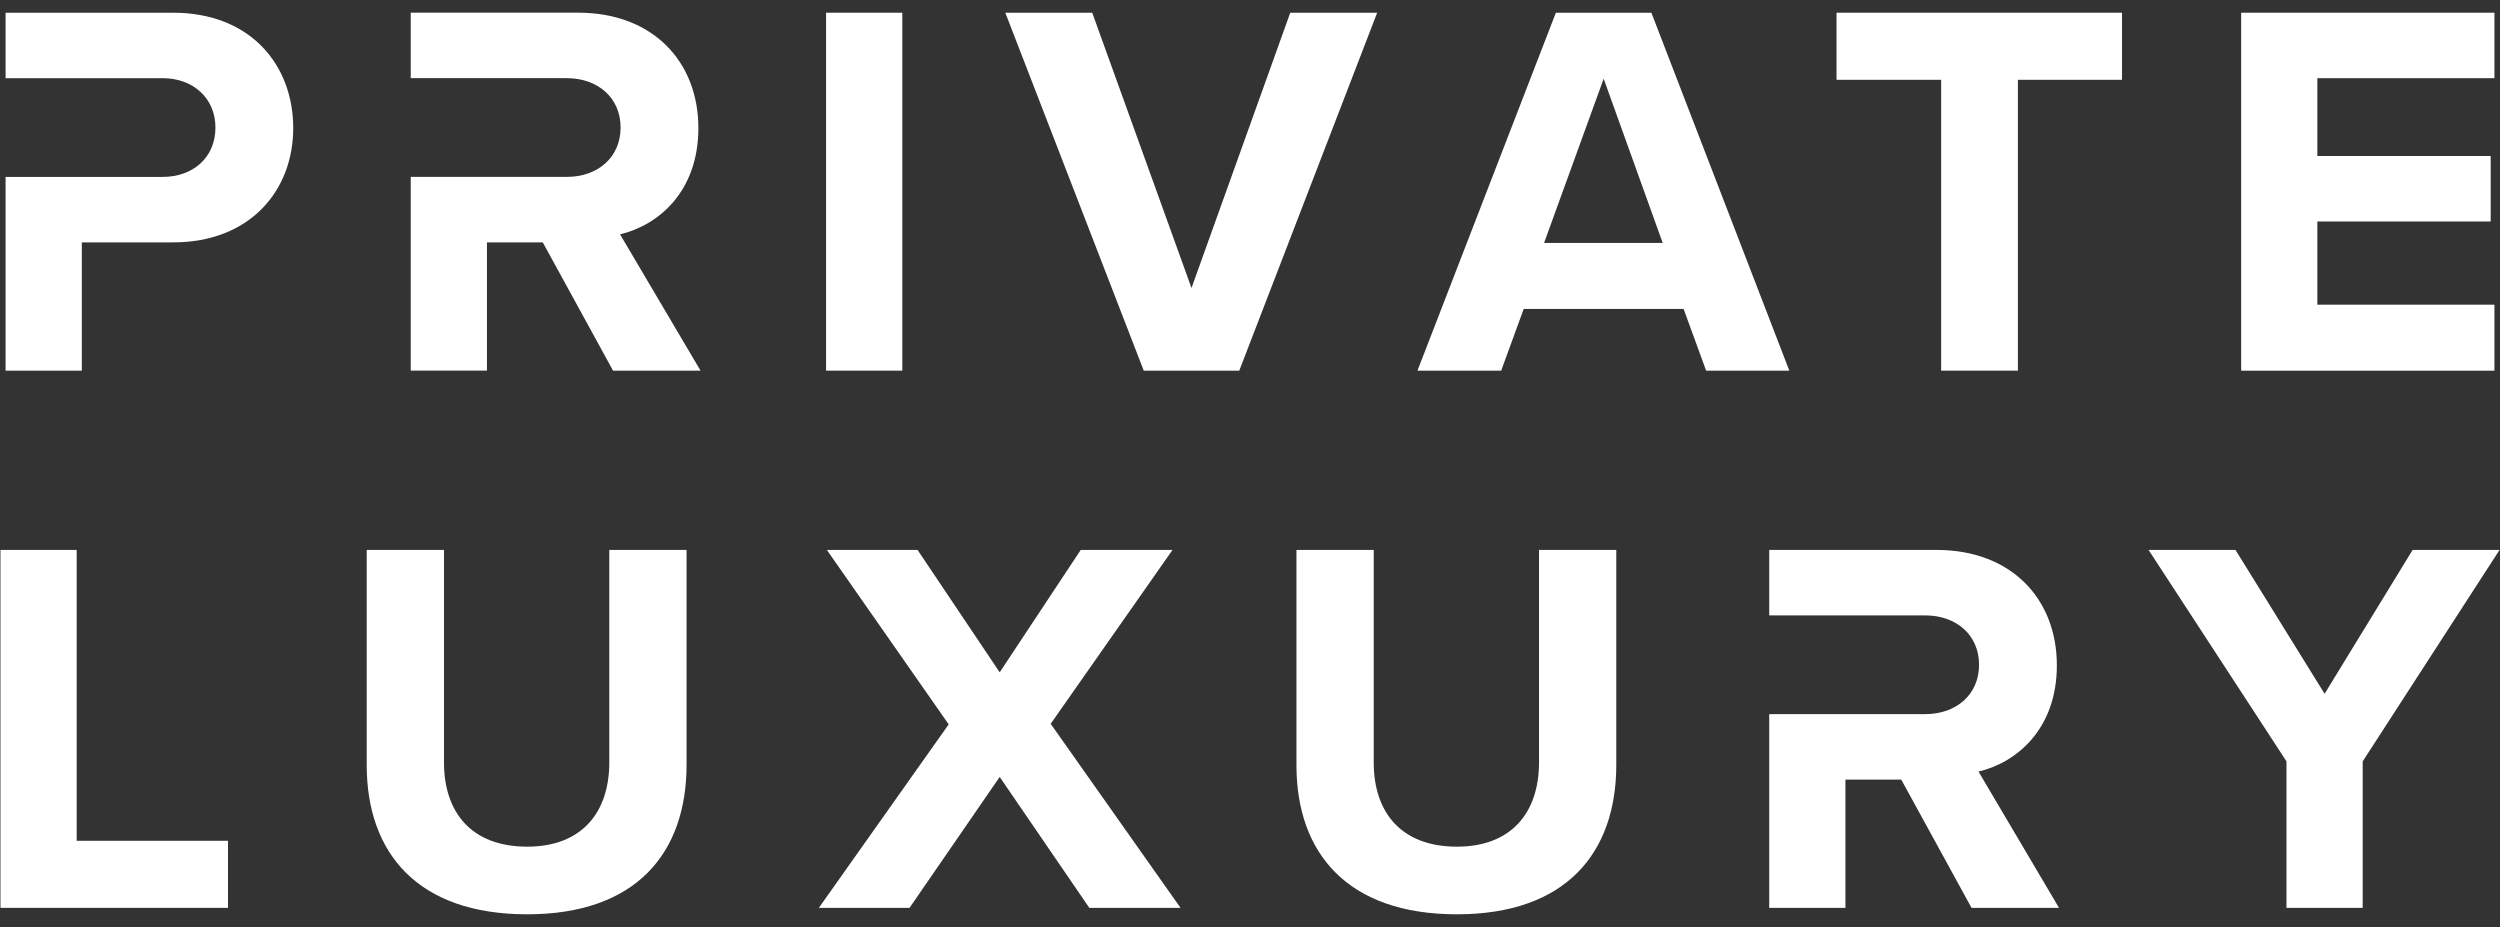
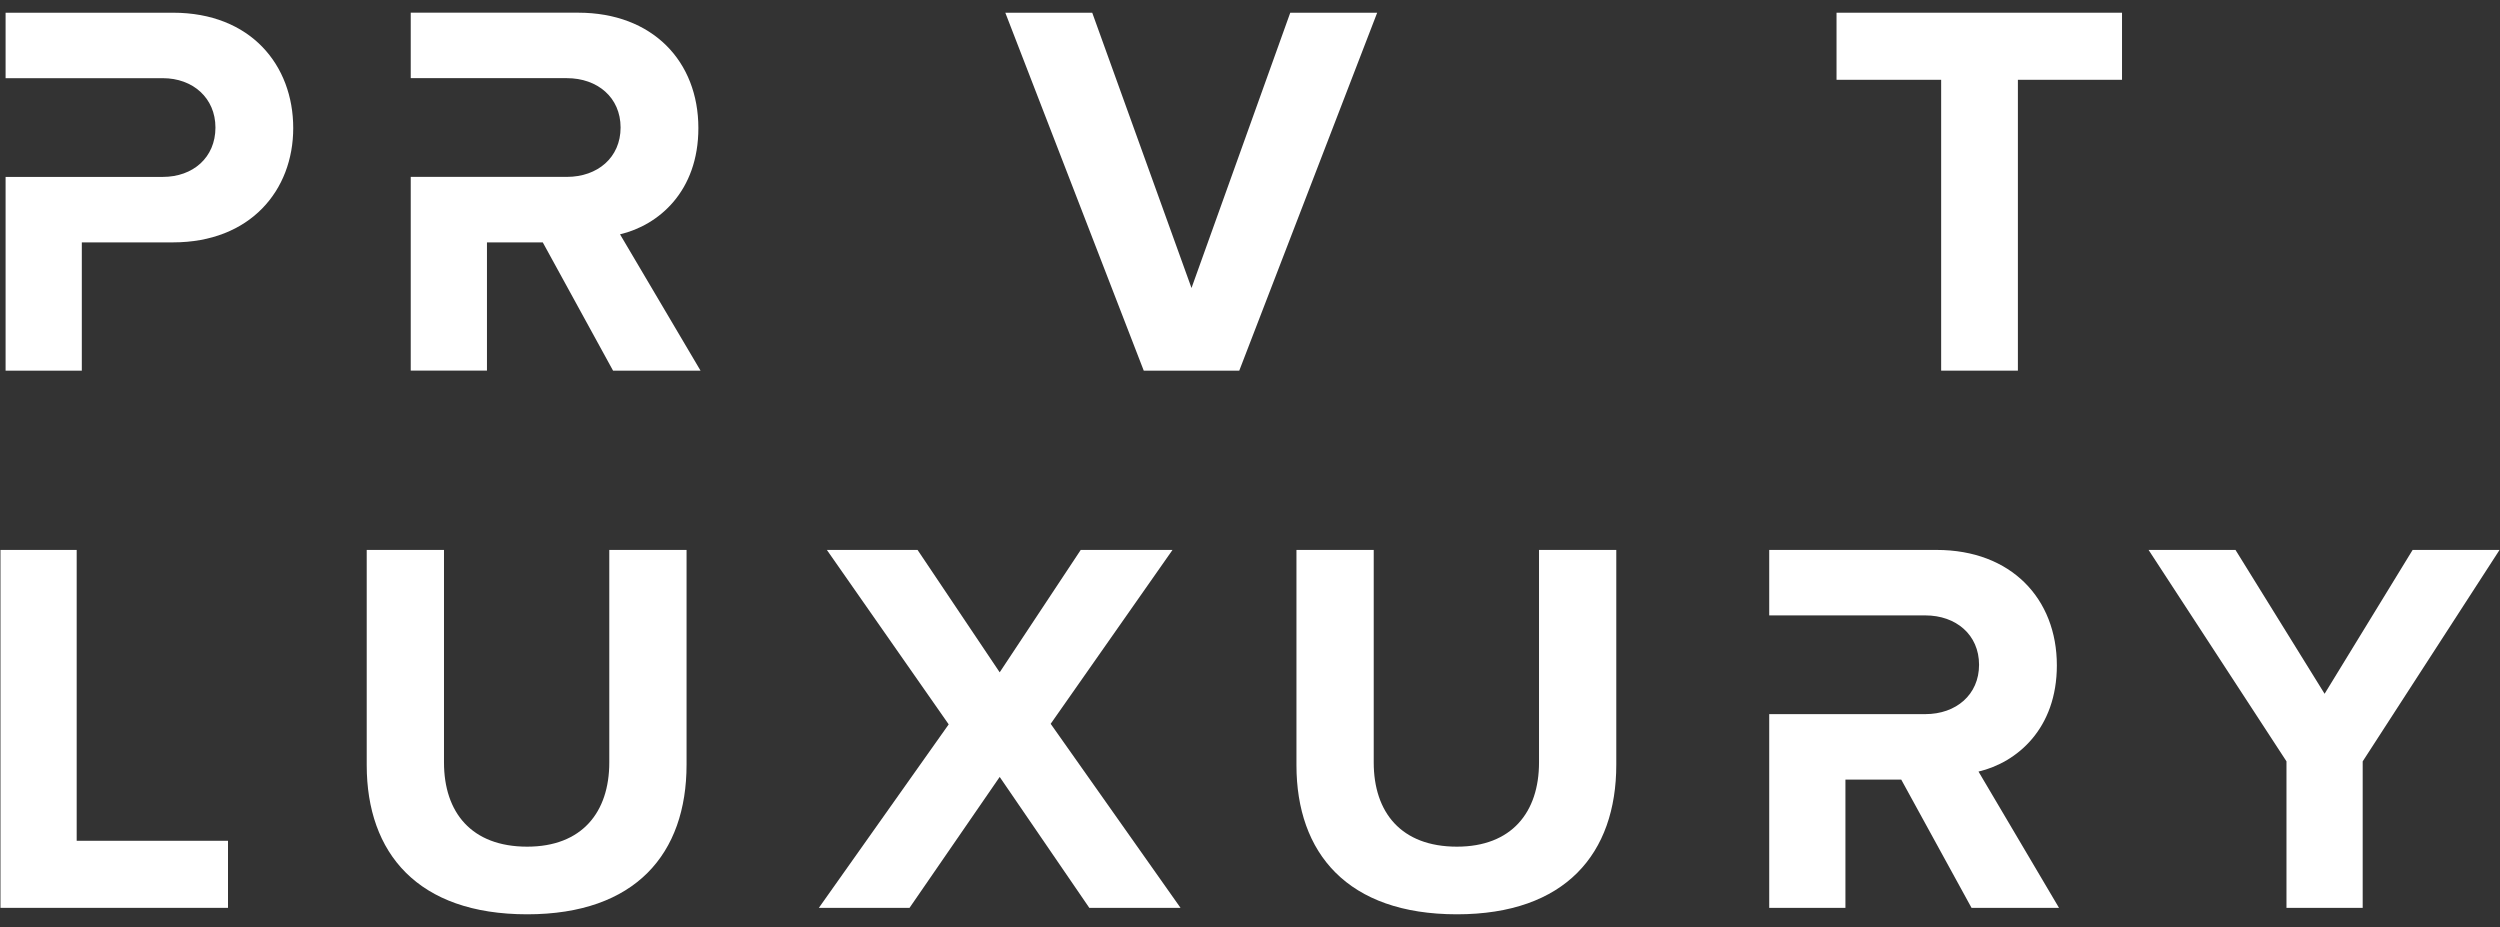
<svg xmlns="http://www.w3.org/2000/svg" width="186" height="69" viewBox="0 0 186 69" fill="none">
  <rect x="0" y="0" width="186" height="69" fill="#333333" stroke="none" />
  <path d="M12.873 0.946H0.416V5.817H6.087H8.501H12.115C14.352 5.817 16.029 7.294 16.029 9.49C16.029 11.724 14.352 13.162 12.115 13.162H8.501H6.084H0.416V27.576H6.087V18.033H12.873C18.622 18.033 21.816 14.161 21.816 9.529C21.816 4.857 18.661 0.946 12.873 0.946Z" fill="white" />
-   <path d="M61.46 0.946H67.131V27.576H61.46V0.946Z" fill="white" />
  <path d="M74.795 0.946H81.262L88.648 21.428L95.995 0.946H102.462L92.201 27.576H85.095L74.795 0.946Z" fill="white" />
-   <path d="M125.261 22.985H113.364L111.688 27.576H105.459L115.757 0.946H122.863L133.125 27.576H126.935L125.261 22.985ZM114.88 18.072H123.704L119.313 5.856L114.88 18.072Z" fill="white" />
  <path d="M144.424 5.937H136.638V0.946H157.878V5.937H150.131V27.576H144.422V5.937H144.424Z" fill="white" />
-   <path d="M166.743 0.946H185.586V5.817H172.411V11.607H185.306V16.478H172.411V22.668H185.586V27.578H166.743V0.946Z" fill="white" />
  <path d="M0.035 40.915H5.705V62.554H16.963V67.544H0.035V40.915Z" fill="white" />
  <path d="M27.284 40.915H33.033V56.725C33.033 60.438 35.07 62.992 39.222 62.992C43.294 62.992 45.331 60.436 45.331 56.725V40.915H51.08V56.886C51.08 63.514 47.286 68.024 39.222 68.024C31.078 68.024 27.284 63.472 27.284 56.925V40.915Z" fill="white" />
  <path d="M74.377 57.804L67.668 67.546H60.921L70.583 53.893L61.52 40.917H68.268L74.377 50.021L80.405 40.917H87.233L78.171 53.852L87.833 67.546H81.046L74.377 57.804Z" fill="white" />
  <path d="M96.456 40.915H102.205V56.725C102.205 60.438 104.242 62.992 108.394 62.992C112.466 62.992 114.503 60.436 114.503 56.725V40.915H120.252V56.886C120.252 63.514 116.458 68.024 108.394 68.024C100.25 68.024 96.456 63.472 96.456 56.925V40.915Z" fill="white" />
  <path d="M147.201 57.405C150.076 56.725 153.03 54.21 153.03 49.5C153.03 44.548 149.635 40.915 144.086 40.915H131.63V45.786H137.3H137.879H143.248C145.524 45.786 147.242 47.224 147.242 49.458C147.242 51.693 145.524 53.131 143.248 53.131H137.879H137.3H131.63V67.544H137.3V58.002H141.452L146.682 67.544H153.19L147.201 57.405Z" fill="white" />
  <path d="M46.13 17.434C49.006 16.754 51.959 14.239 51.959 9.529C51.959 4.577 48.565 0.944 43.016 0.944H30.559V5.815H36.23H36.808H42.178C44.454 5.815 46.172 7.253 46.172 9.488C46.172 11.722 44.454 13.16 42.178 13.16H36.806H36.227H30.559V27.573H36.23V18.033H40.382L45.611 27.576H52.12L46.13 17.434Z" fill="white" />
  <path d="M170.116 56.647L159.855 40.917H166.322L172.95 51.617L179.498 40.917H185.965L175.784 56.647V67.546H170.114V56.647H170.116Z" fill="white" />
</svg>